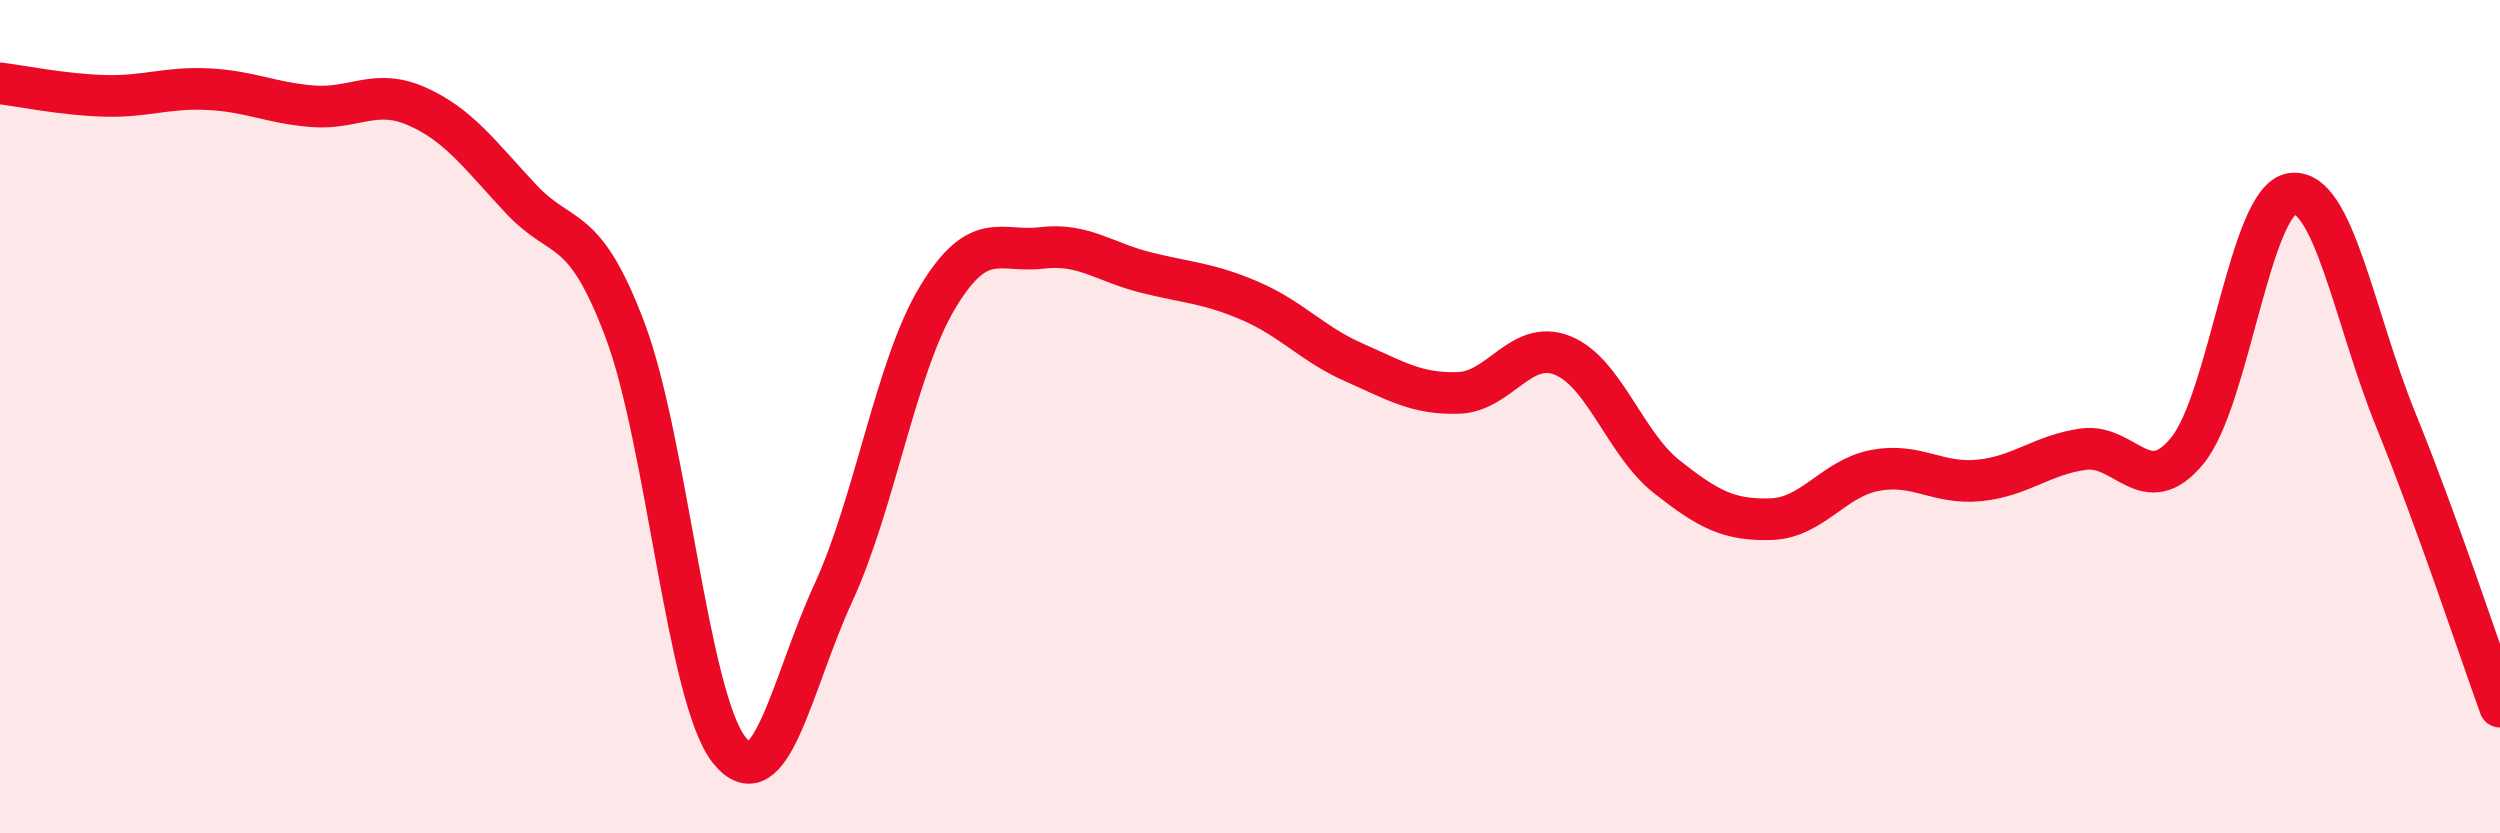
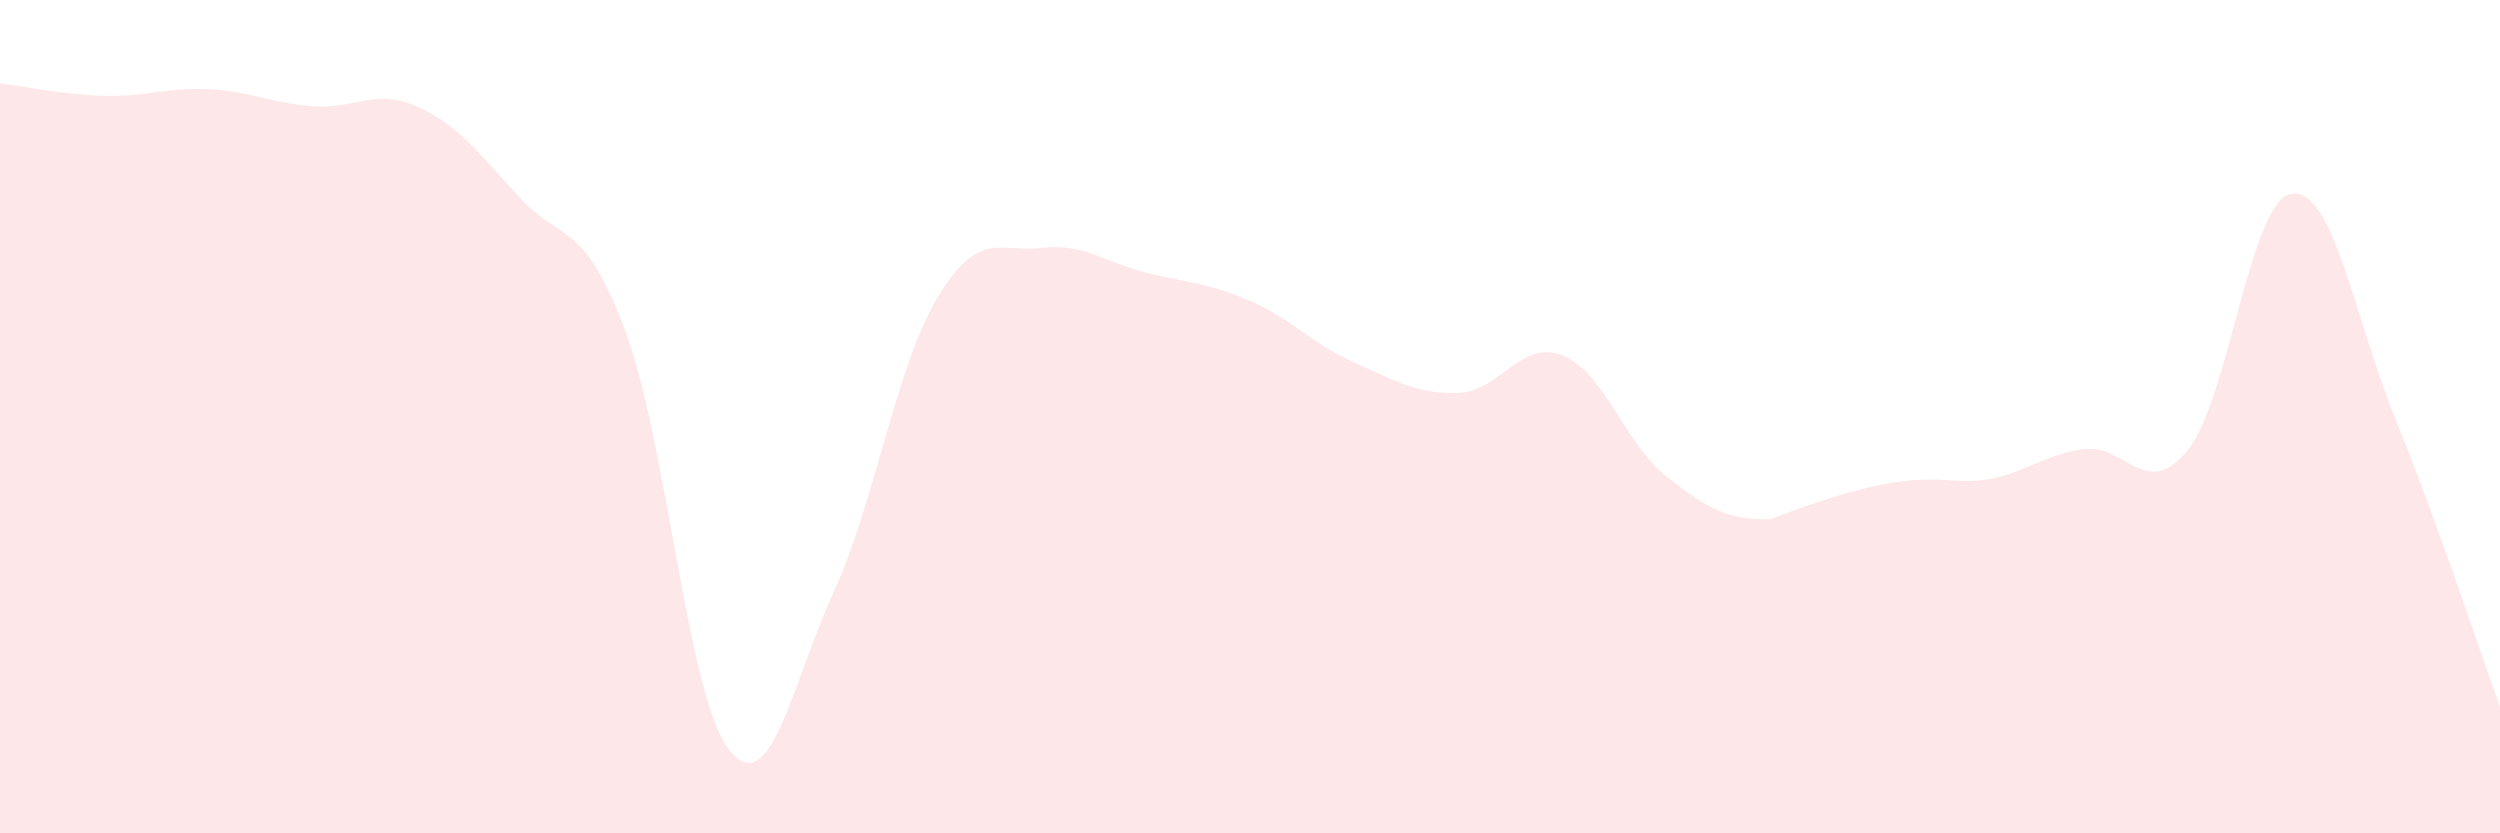
<svg xmlns="http://www.w3.org/2000/svg" width="60" height="20" viewBox="0 0 60 20">
-   <path d="M 0,2 C 0.5,2.06 1.5,2.27 2.5,2.3 C 3.5,2.33 4,2.09 5,2.14 C 6,2.19 6.5,2.47 7.5,2.55 C 8.5,2.63 9,2.11 10,2.55 C 11,2.99 11.5,3.7 12.5,4.77 C 13.5,5.84 14,5.27 15,7.92 C 16,10.57 16.5,16.74 17.5,18 C 18.5,19.26 19,16.4 20,14.23 C 21,12.06 21.5,8.8 22.5,7.14 C 23.5,5.48 24,6.07 25,5.95 C 26,5.83 26.5,6.29 27.5,6.54 C 28.5,6.79 29,6.79 30,7.22 C 31,7.65 31.5,8.26 32.5,8.7 C 33.5,9.14 34,9.46 35,9.43 C 36,9.4 36.5,8.13 37.5,8.53 C 38.5,8.93 39,10.65 40,11.44 C 41,12.23 41.5,12.49 42.5,12.46 C 43.5,12.43 44,11.48 45,11.29 C 46,11.1 46.5,11.63 47.5,11.53 C 48.5,11.43 49,10.92 50,10.78 C 51,10.64 51.5,12.04 52.5,10.81 C 53.5,9.58 54,4.8 55,4.65 C 56,4.5 56.5,7.62 57.5,10.08 C 58.5,12.54 59.5,15.58 60,16.96L60 20L0 20Z" fill="#EB0A25" opacity="0.1" stroke-linecap="round" stroke-linejoin="round" />
-   <path d="M 0,2 C 0.5,2.06 1.5,2.27 2.5,2.3 C 3.5,2.33 4,2.09 5,2.14 C 6,2.19 6.5,2.47 7.5,2.55 C 8.5,2.63 9,2.11 10,2.55 C 11,2.99 11.5,3.7 12.5,4.77 C 13.5,5.84 14,5.27 15,7.92 C 16,10.57 16.5,16.74 17.5,18 C 18.5,19.26 19,16.4 20,14.23 C 21,12.06 21.5,8.8 22.5,7.14 C 23.5,5.48 24,6.07 25,5.95 C 26,5.83 26.5,6.29 27.5,6.54 C 28.5,6.79 29,6.79 30,7.22 C 31,7.65 31.5,8.26 32.5,8.7 C 33.5,9.14 34,9.46 35,9.43 C 36,9.4 36.5,8.13 37.5,8.53 C 38.5,8.93 39,10.65 40,11.44 C 41,12.23 41.5,12.49 42.5,12.46 C 43.5,12.43 44,11.48 45,11.29 C 46,11.1 46.5,11.63 47.5,11.53 C 48.5,11.43 49,10.92 50,10.78 C 51,10.64 51.5,12.04 52.5,10.81 C 53.5,9.58 54,4.8 55,4.65 C 56,4.5 56.5,7.62 57.5,10.08 C 58.5,12.54 59.5,15.58 60,16.96" stroke="#EB0A25" stroke-width="1" fill="none" stroke-linecap="round" stroke-linejoin="round" />
+   <path d="M 0,2 C 0.5,2.06 1.5,2.27 2.5,2.3 C 3.5,2.33 4,2.09 5,2.14 C 6,2.19 6.5,2.47 7.5,2.55 C 8.5,2.63 9,2.11 10,2.55 C 11,2.99 11.5,3.7 12.5,4.77 C 13.5,5.84 14,5.27 15,7.92 C 16,10.57 16.5,16.74 17.5,18 C 18.5,19.26 19,16.4 20,14.23 C 21,12.06 21.5,8.8 22.5,7.14 C 23.5,5.48 24,6.07 25,5.95 C 26,5.83 26.5,6.29 27.5,6.54 C 28.5,6.79 29,6.79 30,7.22 C 31,7.65 31.5,8.26 32.5,8.7 C 33.5,9.14 34,9.46 35,9.43 C 36,9.4 36.5,8.13 37.5,8.53 C 38.5,8.93 39,10.65 40,11.44 C 41,12.23 41.5,12.49 42.5,12.46 C 46,11.1 46.5,11.63 47.5,11.53 C 48.5,11.43 49,10.92 50,10.78 C 51,10.64 51.5,12.04 52.5,10.81 C 53.5,9.58 54,4.8 55,4.65 C 56,4.5 56.5,7.62 57.5,10.08 C 58.5,12.54 59.5,15.58 60,16.96L60 20L0 20Z" fill="#EB0A25" opacity="0.1" stroke-linecap="round" stroke-linejoin="round" />
</svg>